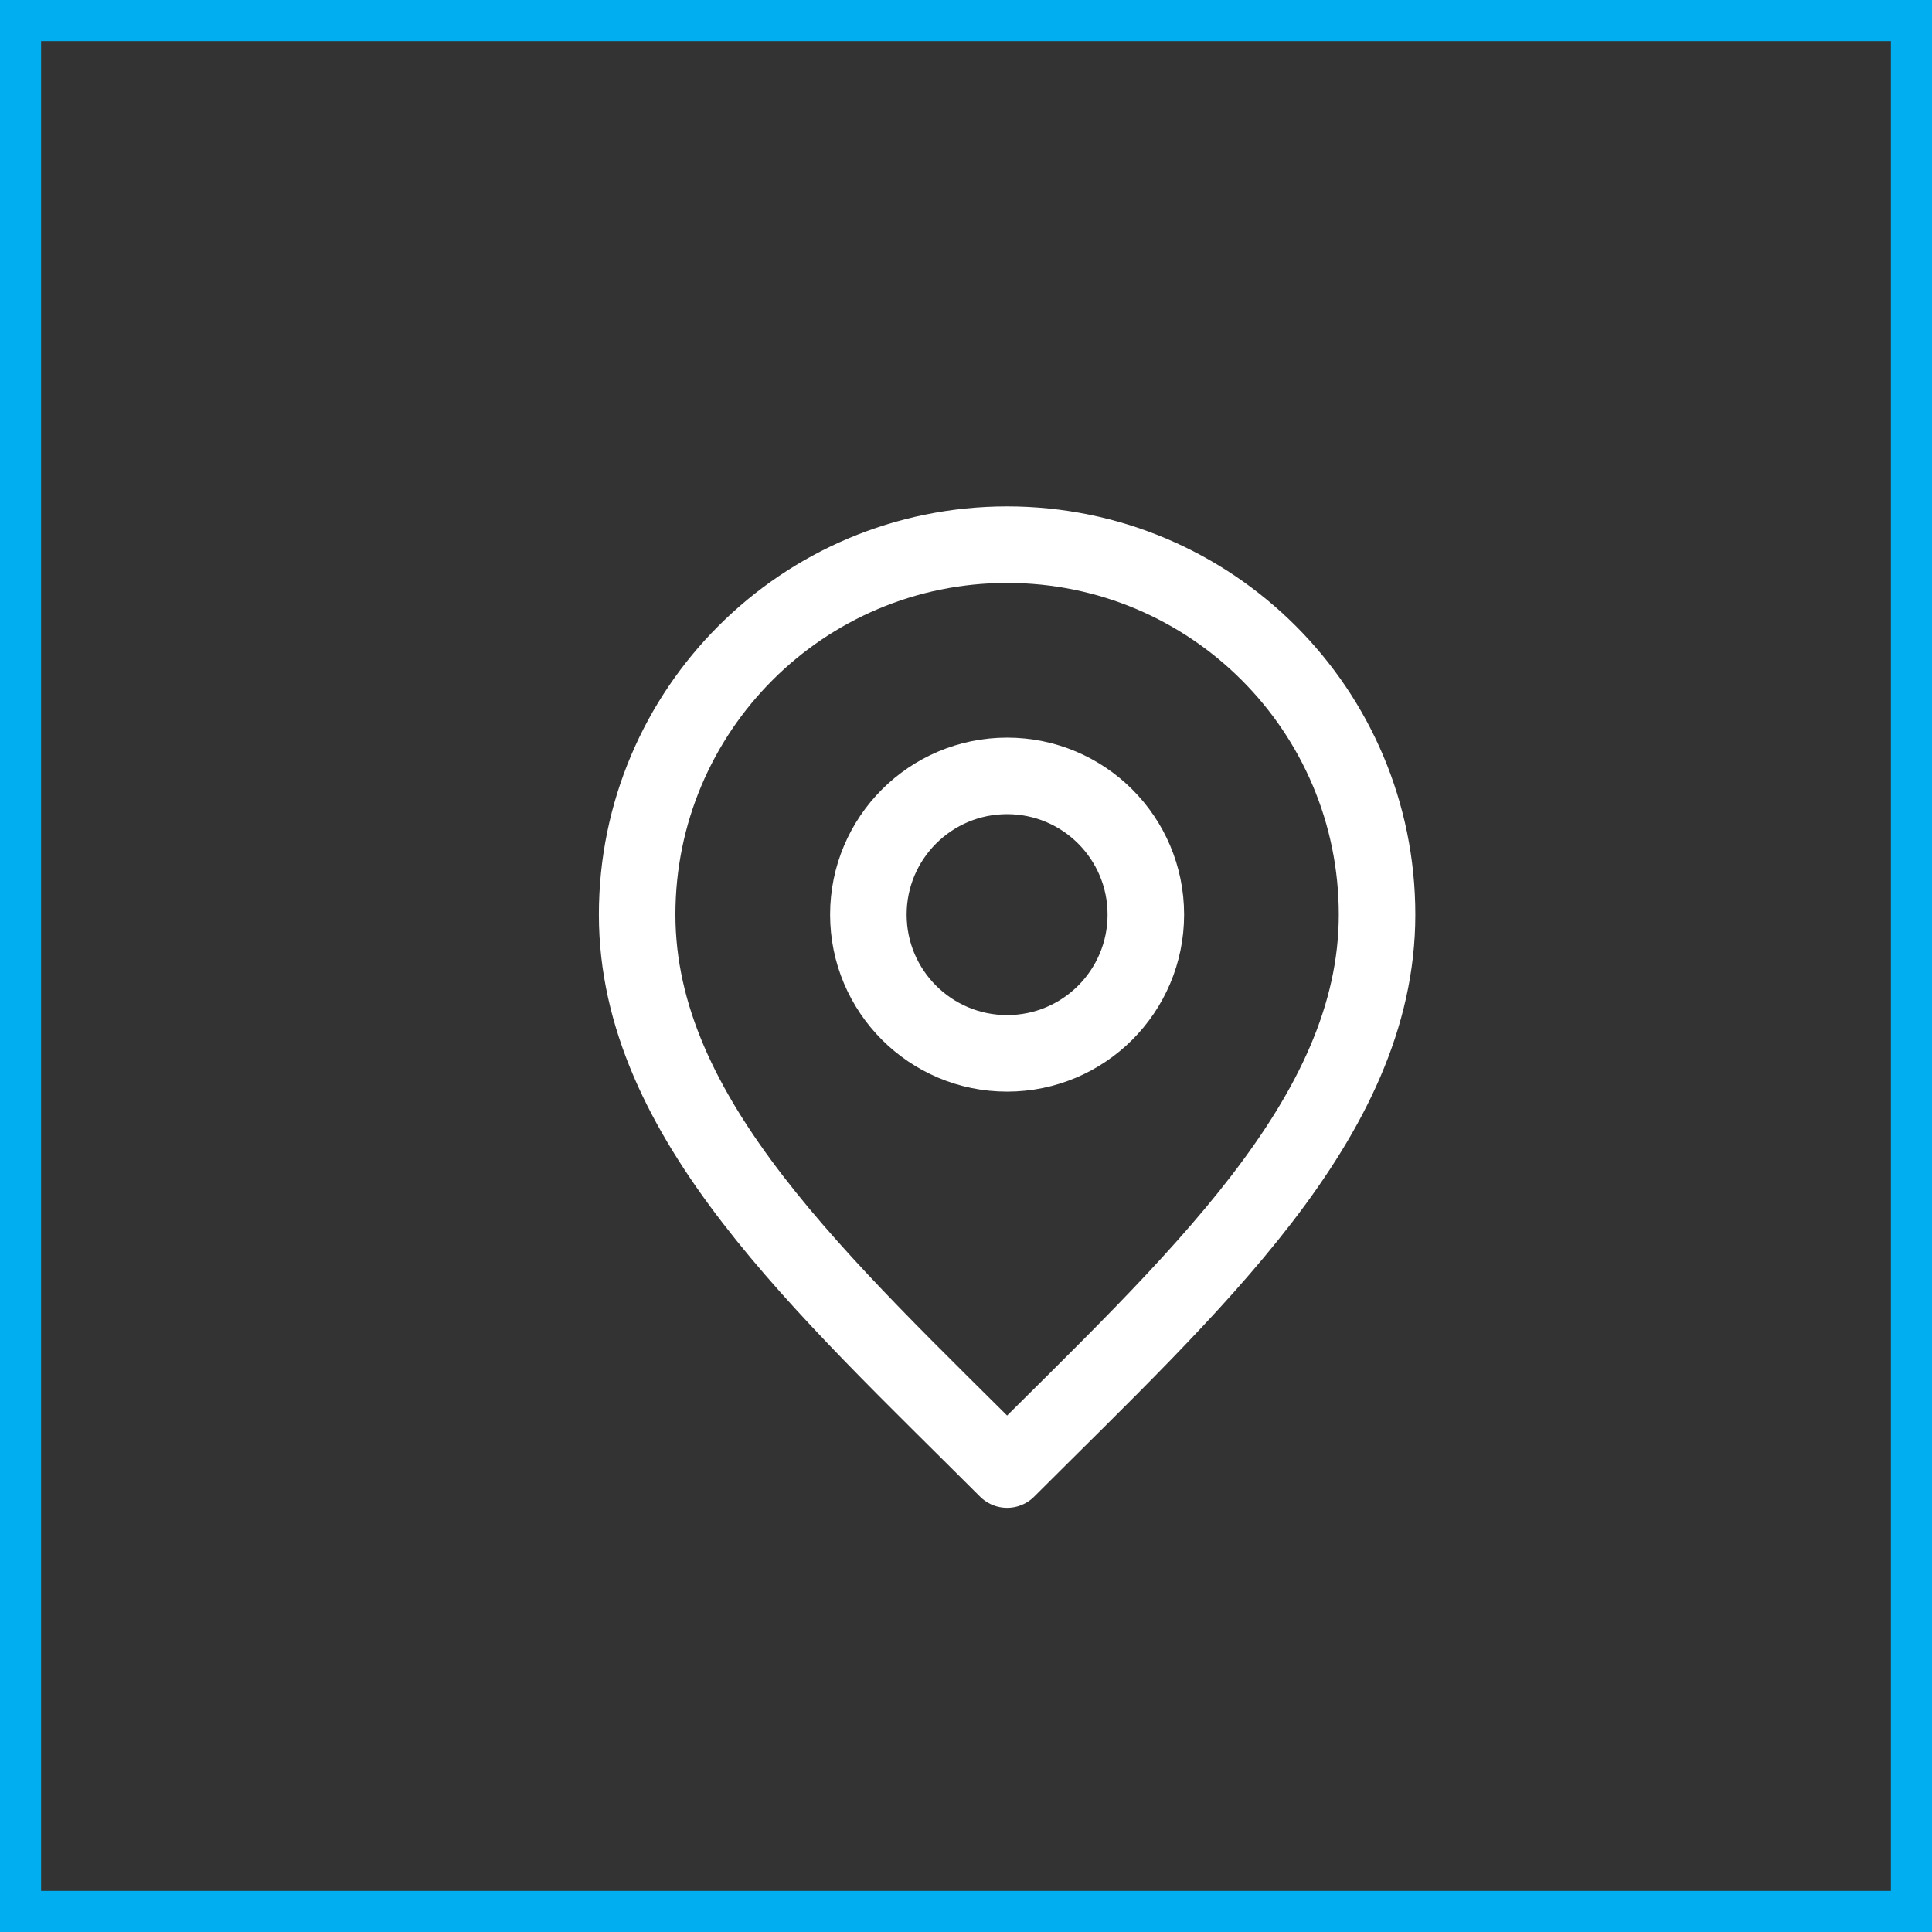
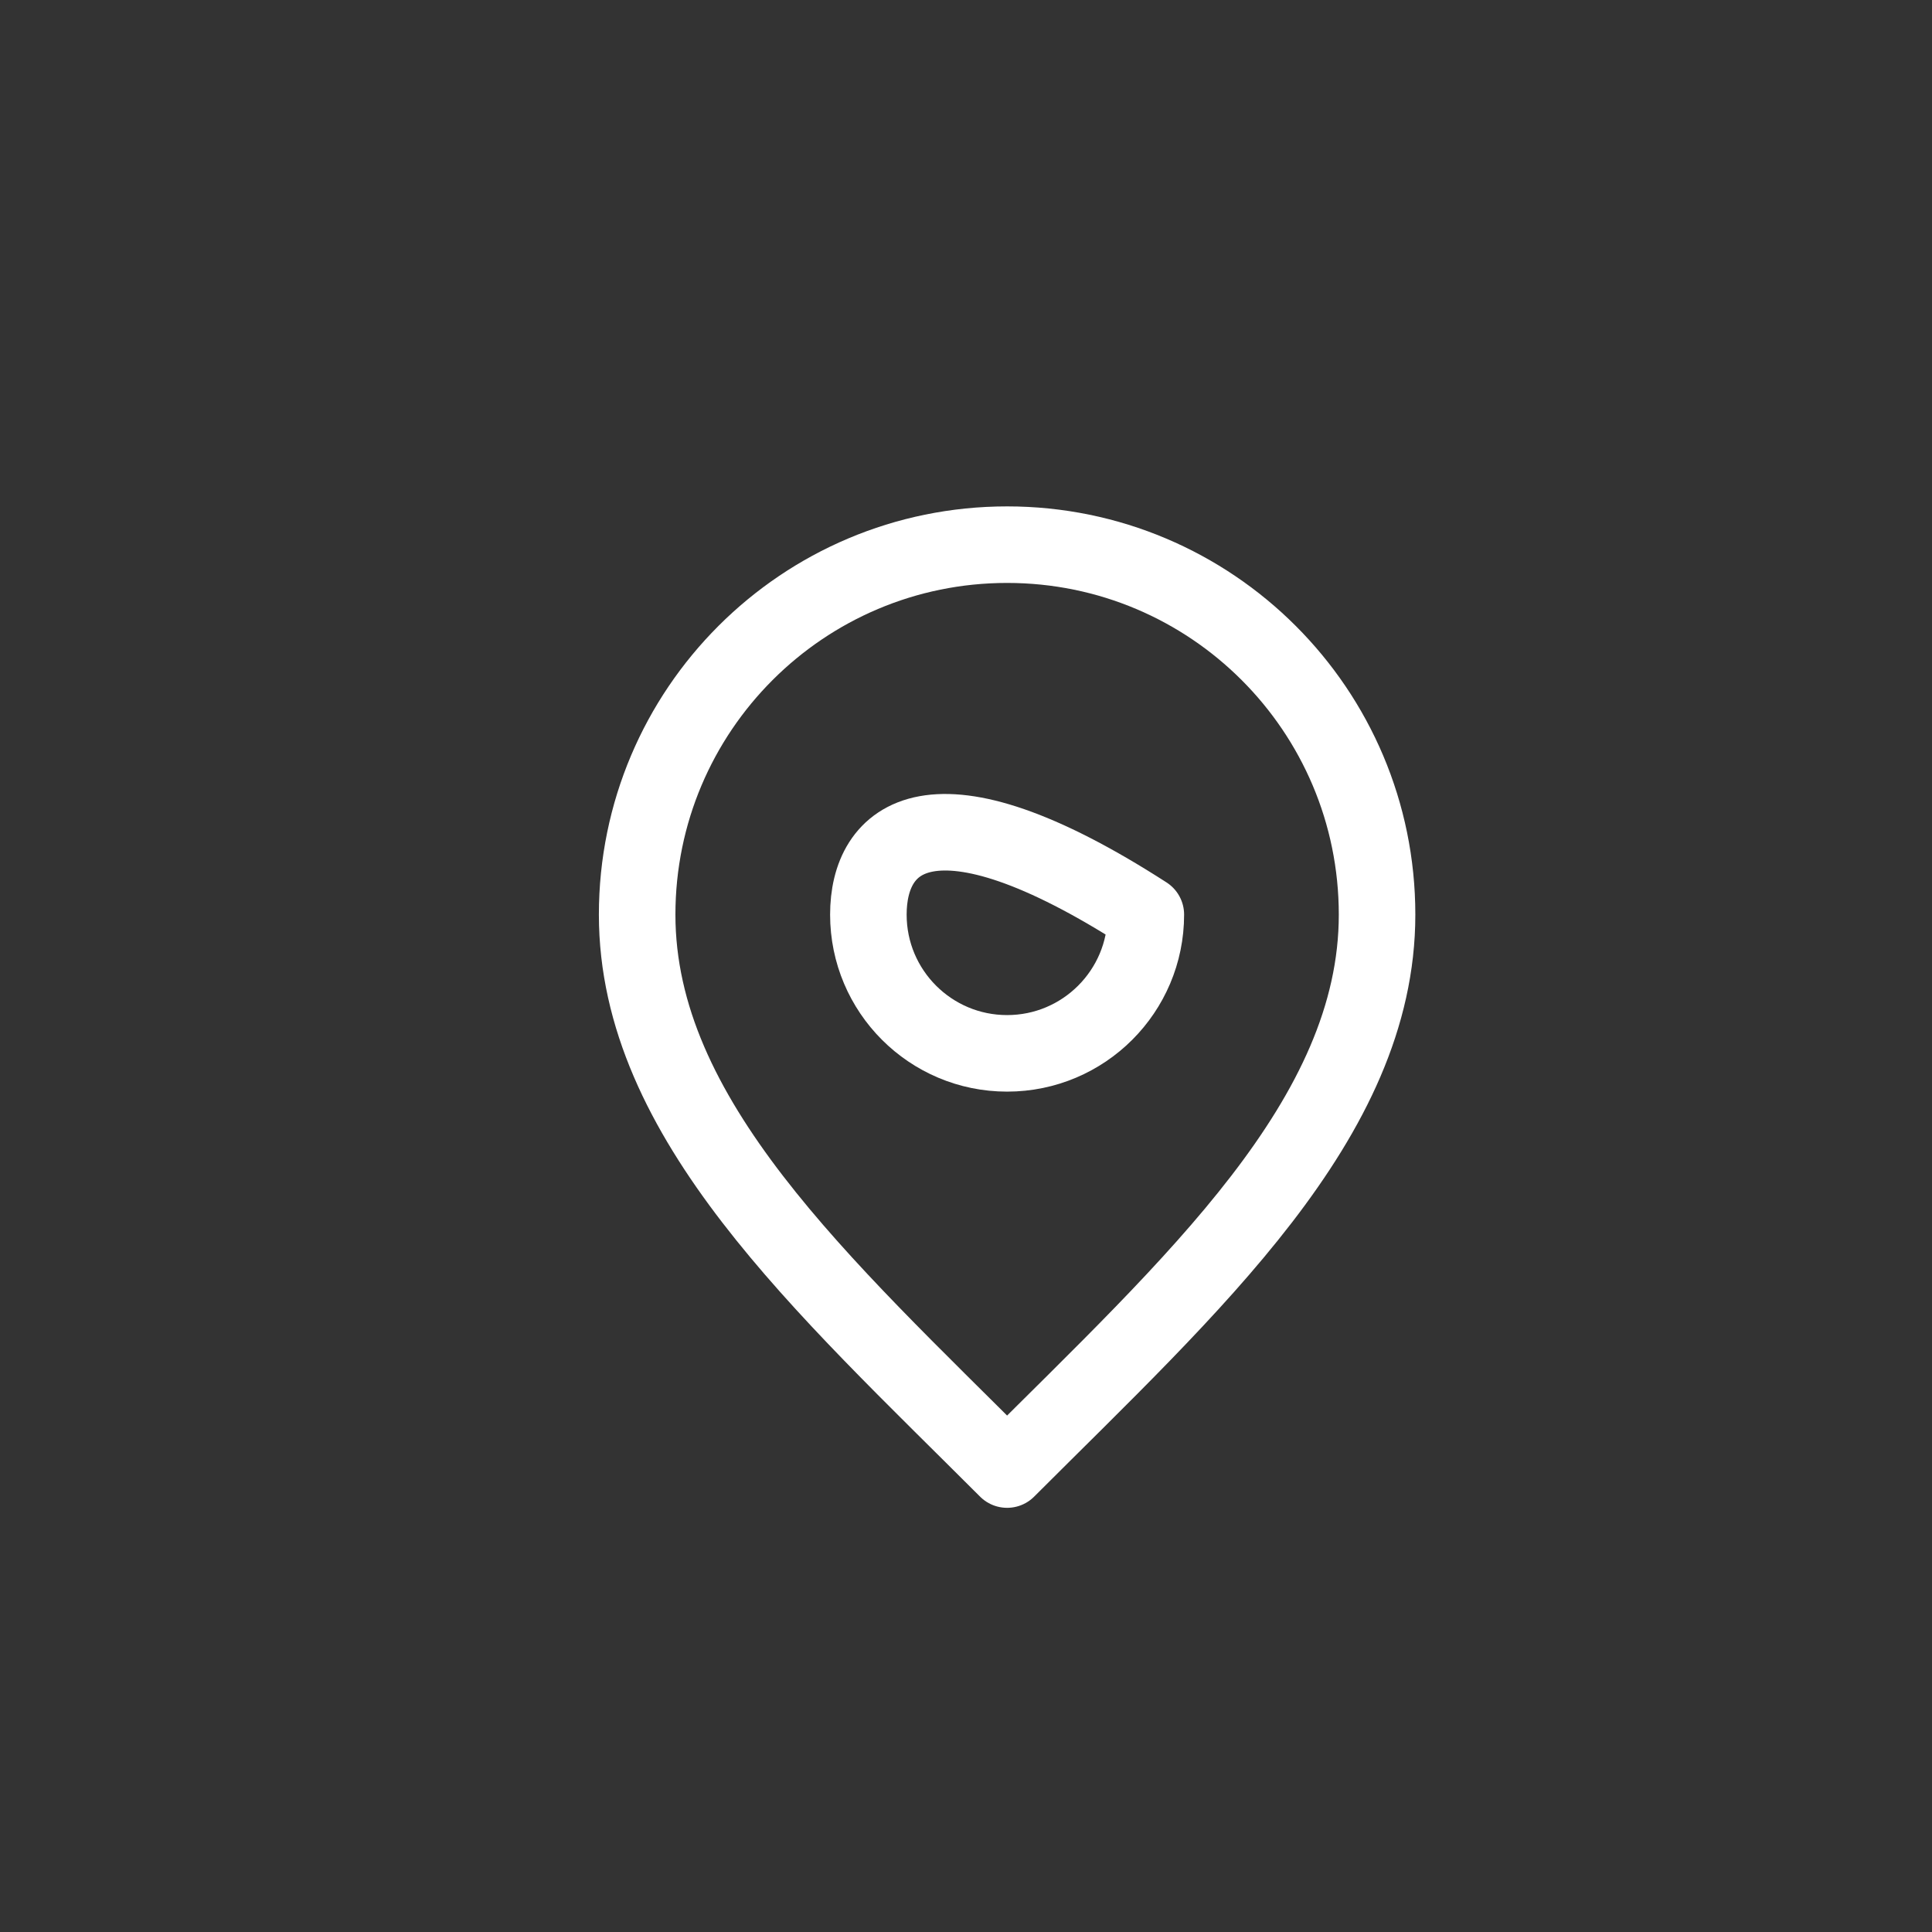
<svg xmlns="http://www.w3.org/2000/svg" width="47" height="47" viewBox="0 0 47 47" fill="none">
  <rect x="0" y="0" width="47" height="47" fill="#333333" stroke="none" />
-   <rect x="0.5" y="0.5" width="46" height="46" stroke="#01AFF1" />
-   <path d="M24.5 25.625C26.364 25.625 27.875 24.114 27.875 22.25C27.875 20.386 26.364 18.875 24.5 18.875C22.636 18.875 21.125 20.386 21.125 22.25C21.125 24.114 22.636 25.625 24.5 25.625Z" stroke="white" stroke-width="1.862" stroke-linecap="round" stroke-linejoin="round" />
+   <path d="M24.5 25.625C26.364 25.625 27.875 24.114 27.875 22.25C22.636 18.875 21.125 20.386 21.125 22.25C21.125 24.114 22.636 25.625 24.5 25.625Z" stroke="white" stroke-width="1.862" stroke-linecap="round" stroke-linejoin="round" />
  <path d="M24.5 35.75C29 31.25 33.5 27.221 33.5 22.25C33.5 17.279 29.471 13.25 24.5 13.25C19.529 13.25 15.5 17.279 15.5 22.25C15.5 27.221 20 31.25 24.5 35.75Z" stroke="white" stroke-width="1.862" stroke-linecap="round" stroke-linejoin="round" />
</svg>